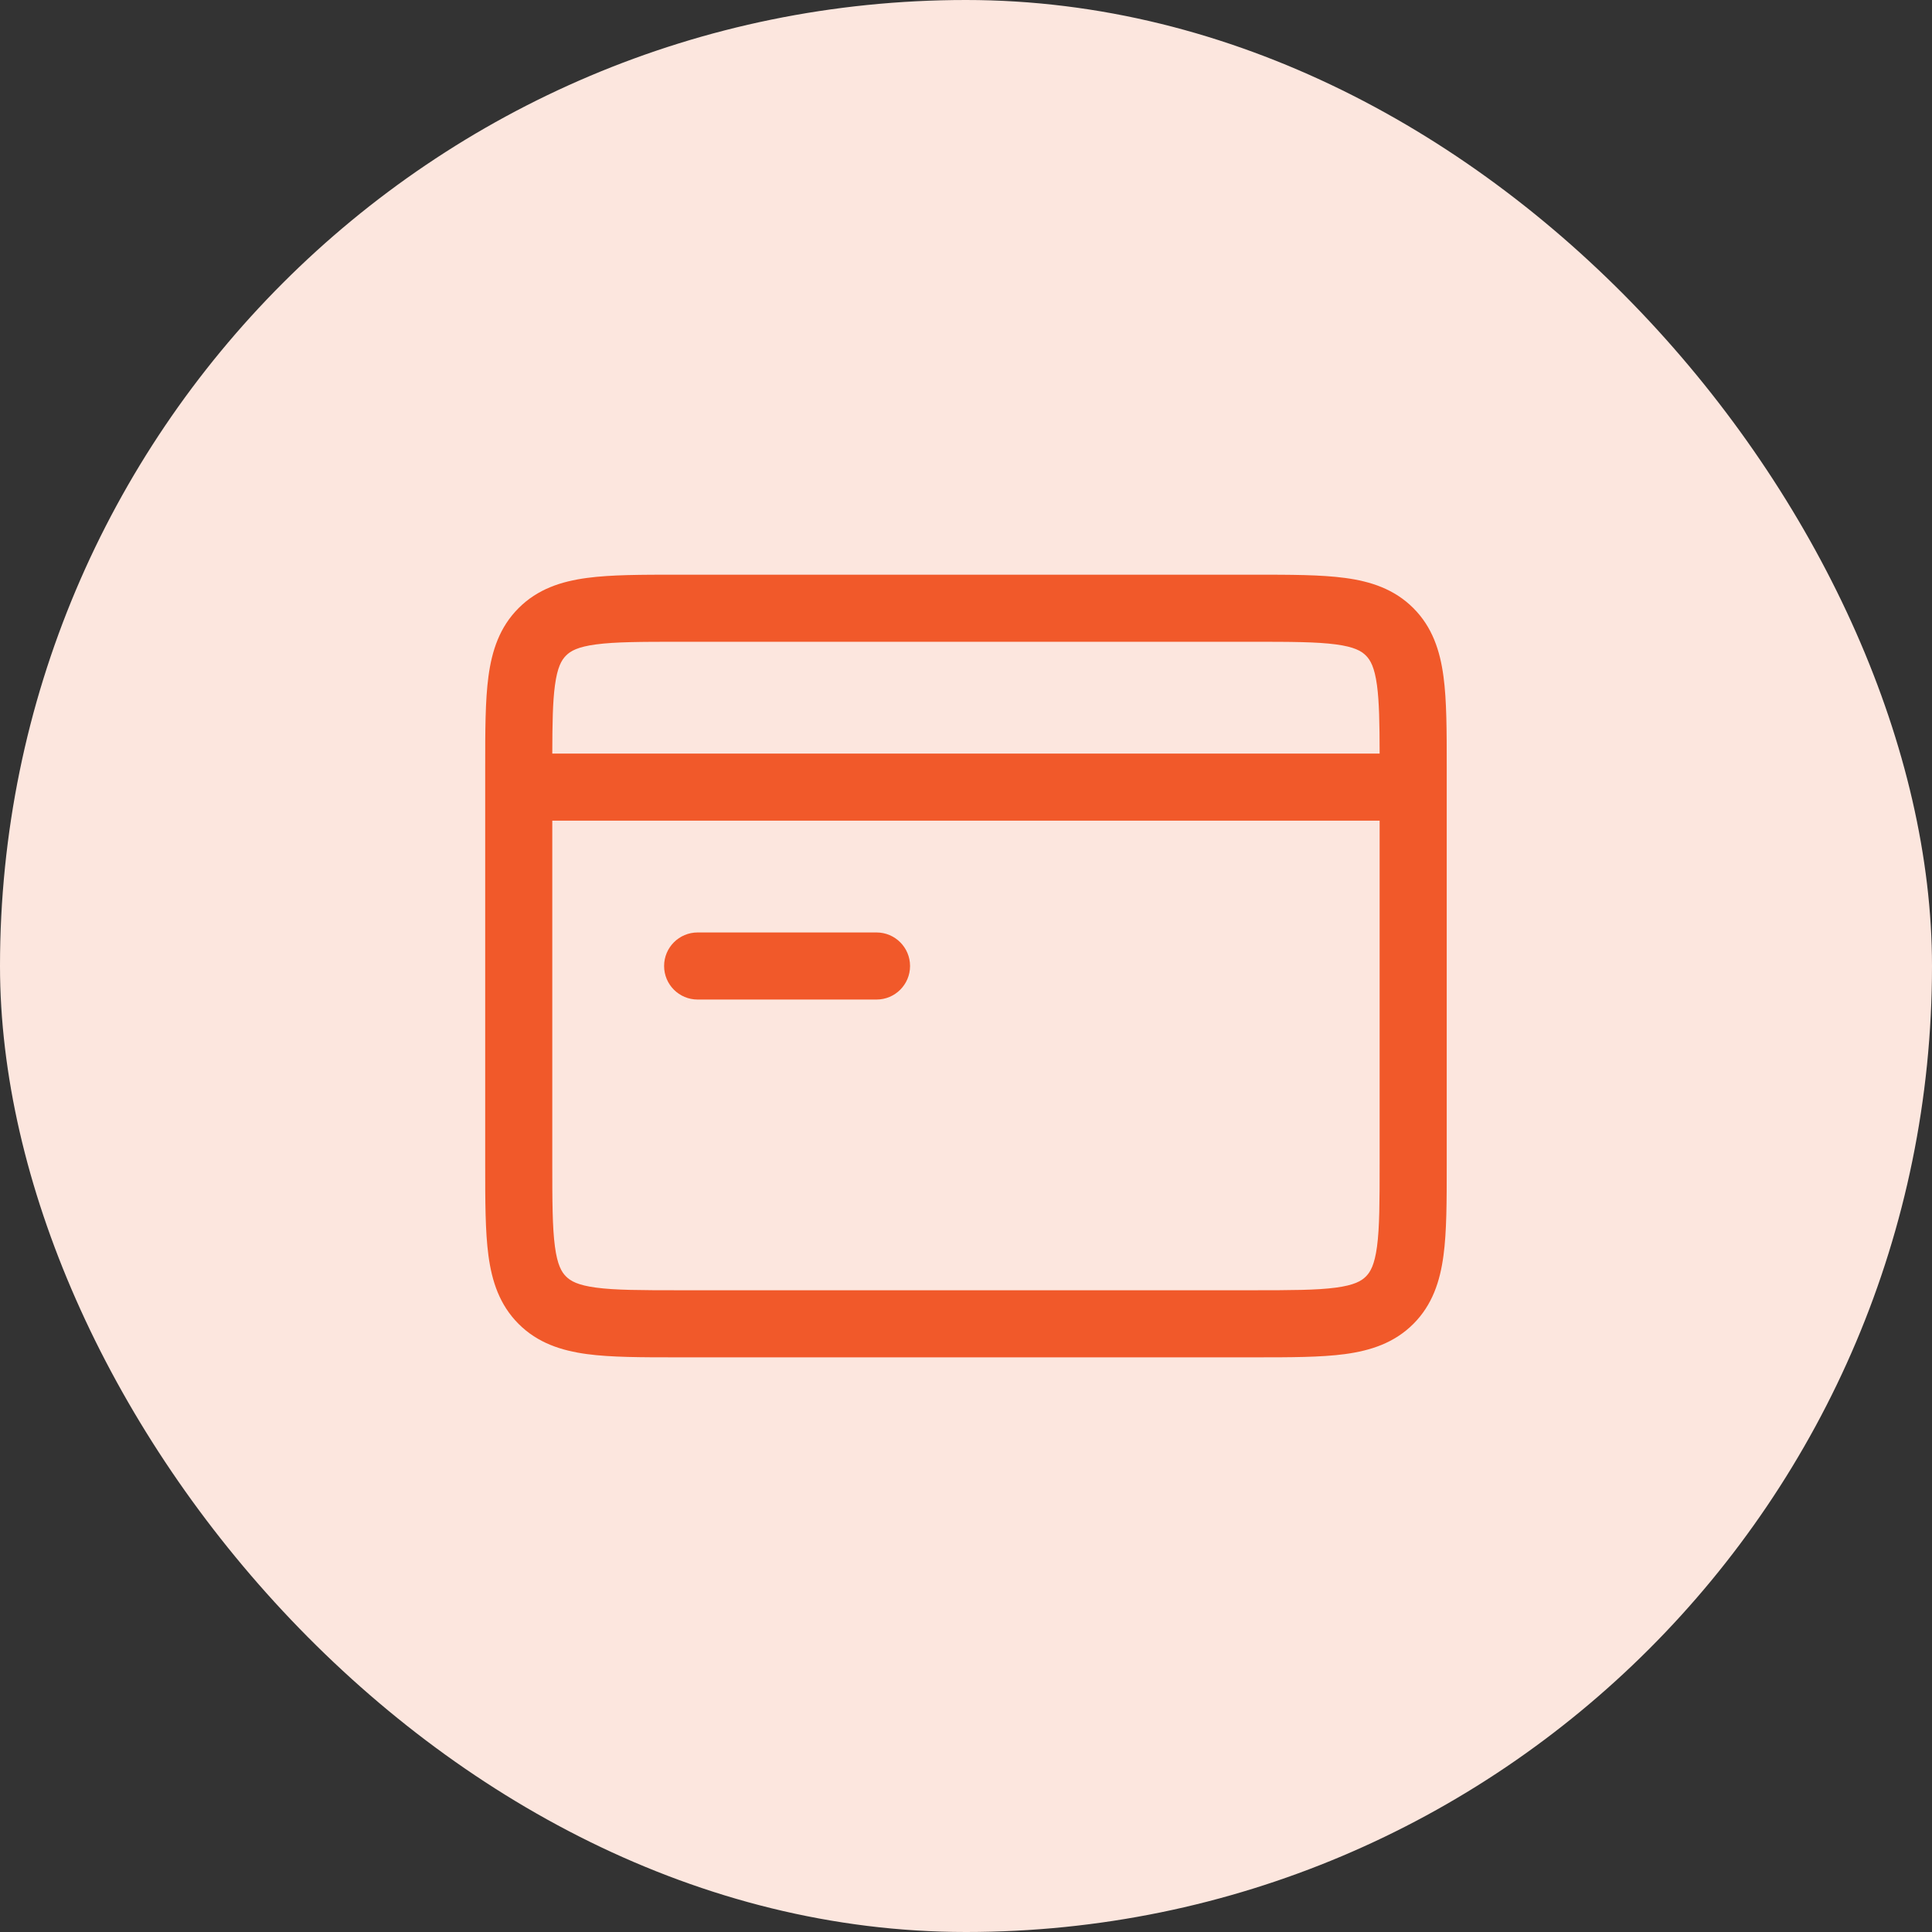
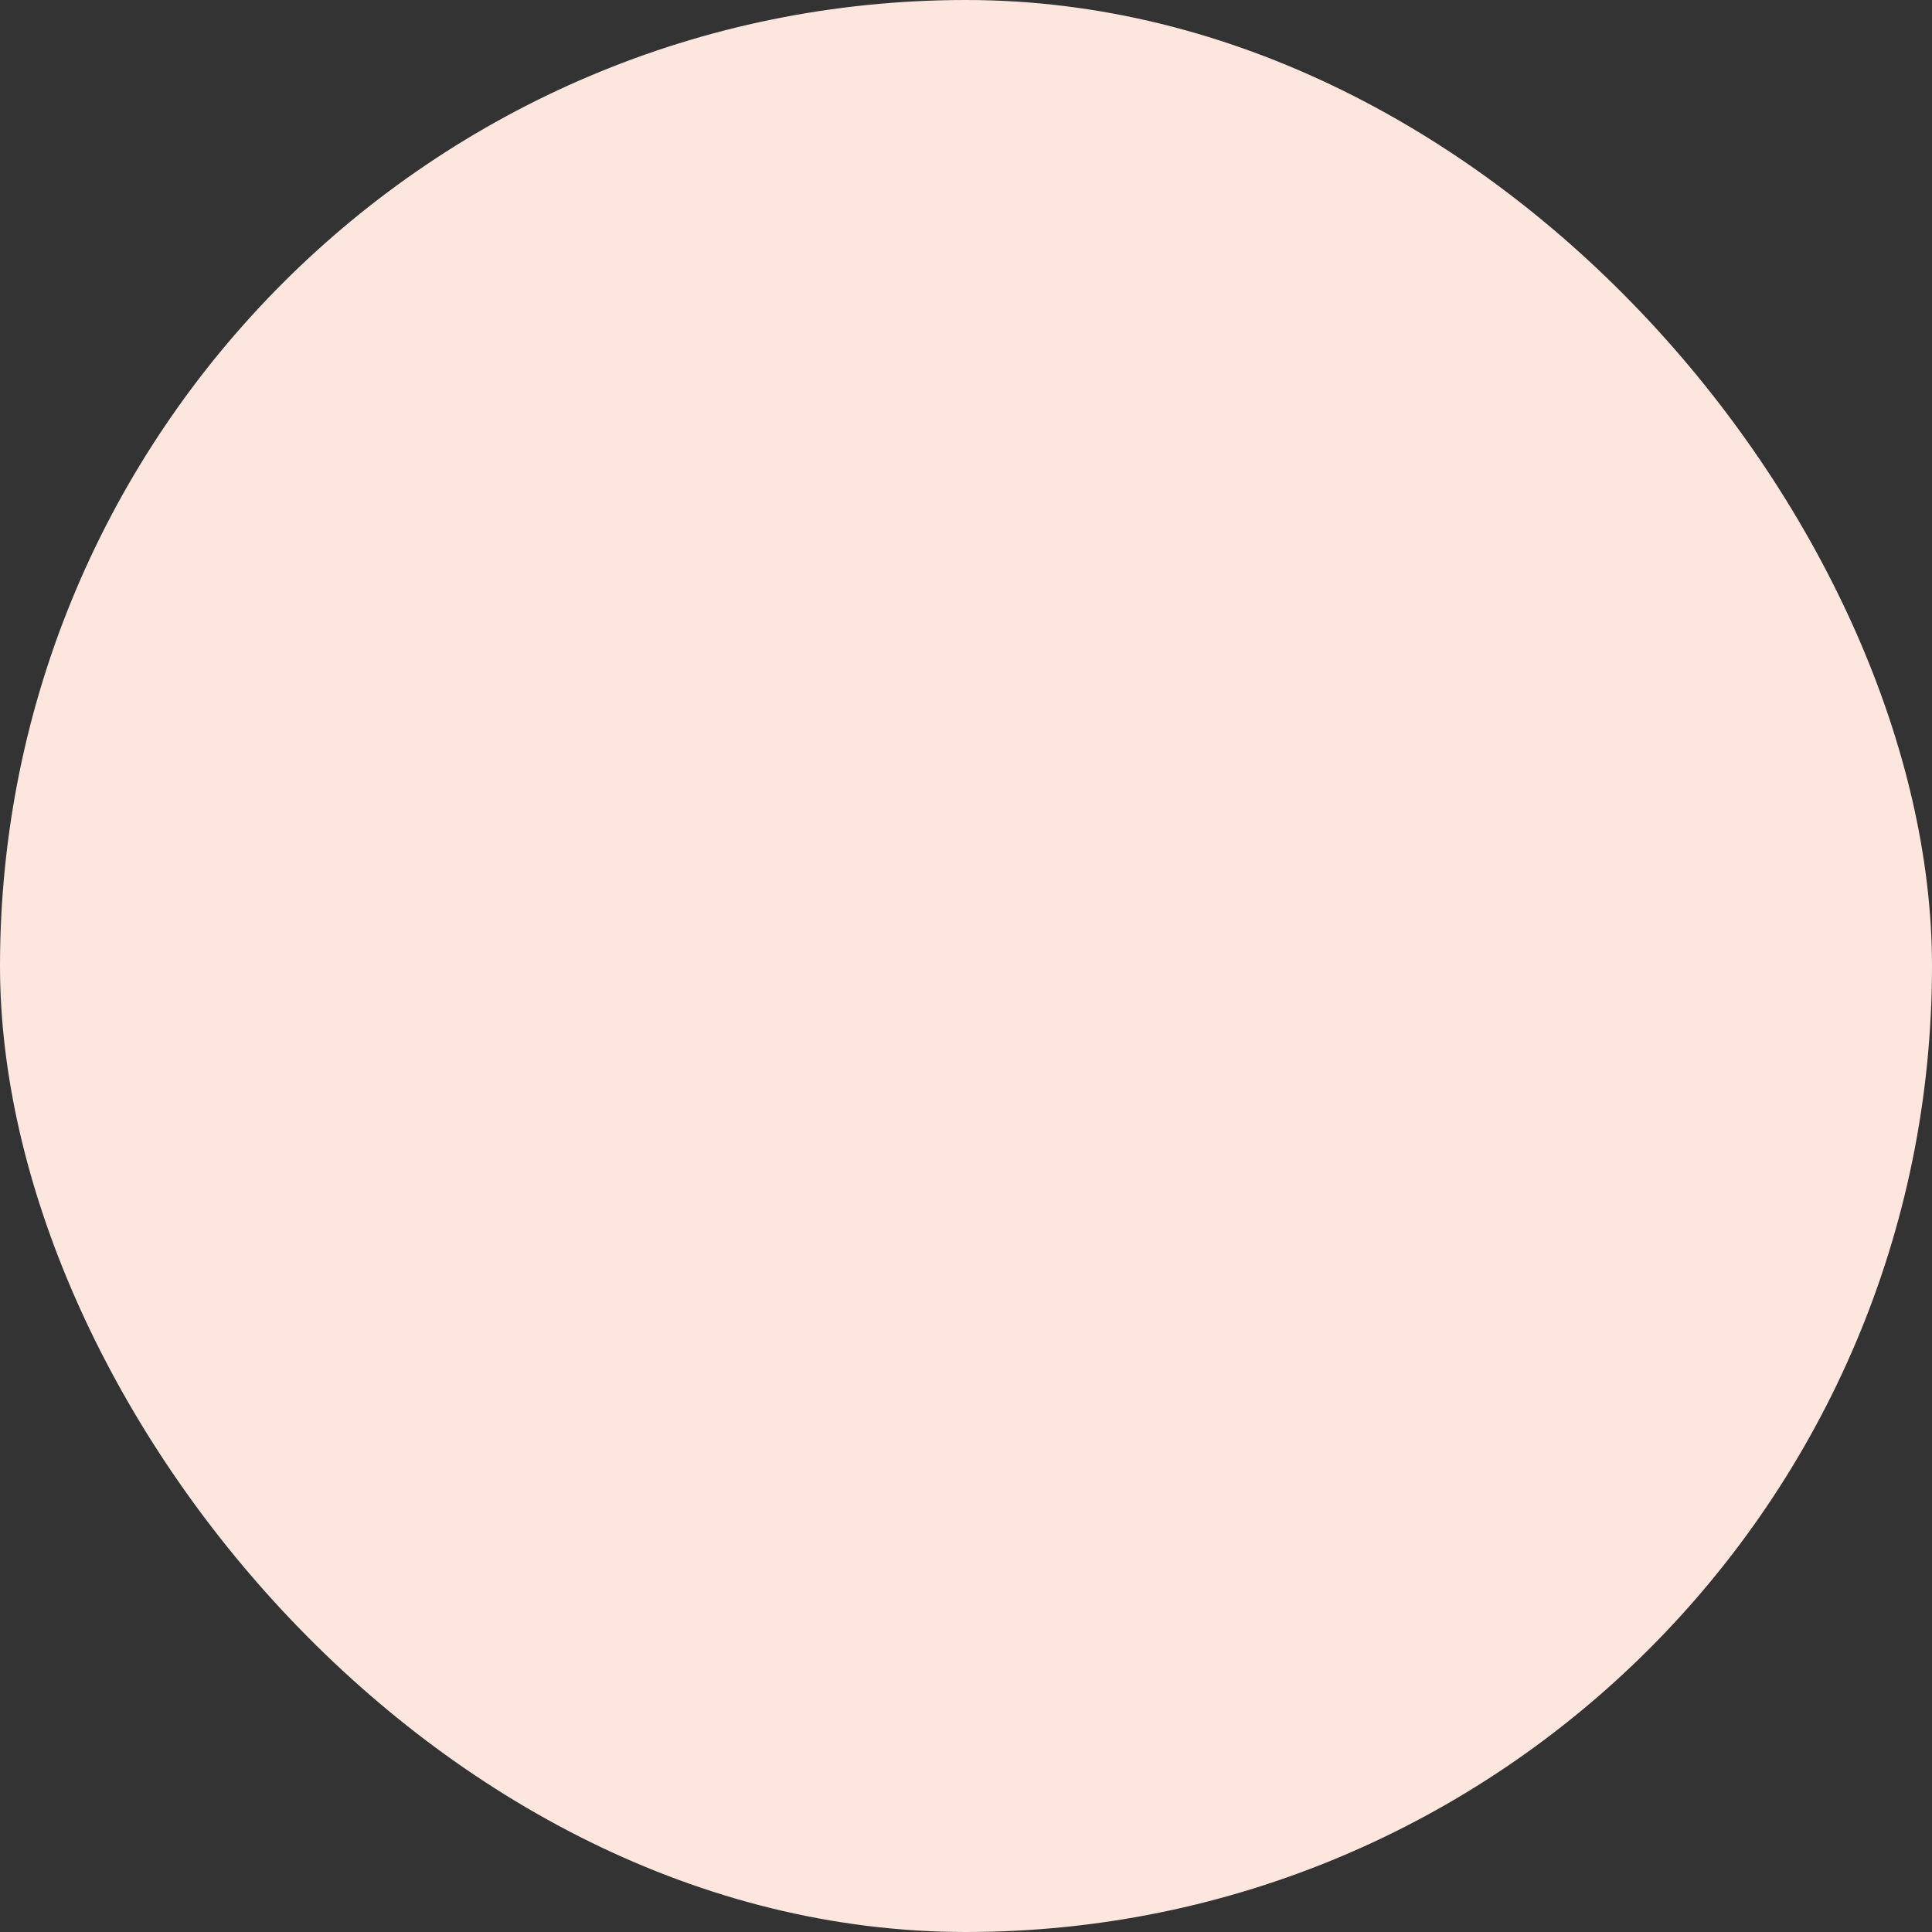
<svg xmlns="http://www.w3.org/2000/svg" fill="none" viewBox="0 0 72 72" height="72" width="72">
  <rect x="0" y="0" width="72" height="72" fill="#333333" stroke="none" />
  <rect fill="#FCE6DE" rx="36" height="72" width="72" />
-   <path fill="#F1592A" d="M25.247 21.417L25.332 21.417H46.665L46.751 21.417C48.092 21.417 49.223 21.417 50.124 21.538C51.079 21.666 51.96 21.951 52.671 22.662C53.381 23.372 53.666 24.253 53.794 25.209C53.916 26.109 53.915 27.24 53.915 28.582V28.667V29.334V43.334V43.419C53.915 44.76 53.916 45.891 53.794 46.792C53.666 47.748 53.381 48.629 52.671 49.339C51.96 50.049 51.079 50.334 50.124 50.463C49.223 50.584 48.092 50.584 46.751 50.584H46.751H46.751L46.665 50.584H25.332L25.247 50.584H25.247H25.247C23.905 50.584 22.774 50.584 21.874 50.463C20.918 50.334 20.037 50.049 19.327 49.339C18.616 48.629 18.331 47.748 18.203 46.792C18.082 45.891 18.082 44.76 18.082 43.419L18.082 43.334V29.335L18.082 29.334L18.082 29.333V28.667L18.082 28.582C18.082 27.24 18.082 26.109 18.203 25.209C18.331 24.253 18.616 23.372 19.327 22.662C20.037 21.951 20.918 21.666 21.874 21.538C22.774 21.417 23.905 21.417 25.247 21.417ZM51.317 25.542C51.399 26.156 51.413 26.952 51.415 28.084H20.582C20.585 26.952 20.598 26.156 20.681 25.542C20.772 24.863 20.926 24.598 21.095 24.43C21.263 24.261 21.528 24.107 22.207 24.016C22.921 23.92 23.883 23.917 25.332 23.917H46.665C48.115 23.917 49.076 23.92 49.791 24.016C50.469 24.107 50.734 24.261 50.903 24.43C51.071 24.598 51.225 24.863 51.317 25.542ZM51.415 30.584H20.582V43.334C20.582 44.783 20.585 45.745 20.681 46.459C20.772 47.137 20.926 47.403 21.095 47.571C21.263 47.739 21.528 47.894 22.207 47.985C22.921 48.081 23.883 48.084 25.332 48.084H46.665C48.115 48.084 49.076 48.081 49.791 47.985C50.469 47.894 50.734 47.739 50.903 47.571C51.071 47.403 51.225 47.137 51.317 46.459C51.413 45.745 51.415 44.783 51.415 43.334V30.584ZM25.999 34.75C25.308 34.75 24.749 35.31 24.749 36C24.749 36.691 25.308 37.25 25.999 37.25H32.665C33.356 37.25 33.915 36.691 33.915 36C33.915 35.31 33.356 34.75 32.665 34.75H25.999Z" clip-rule="evenodd" fill-rule="evenodd" />
</svg>